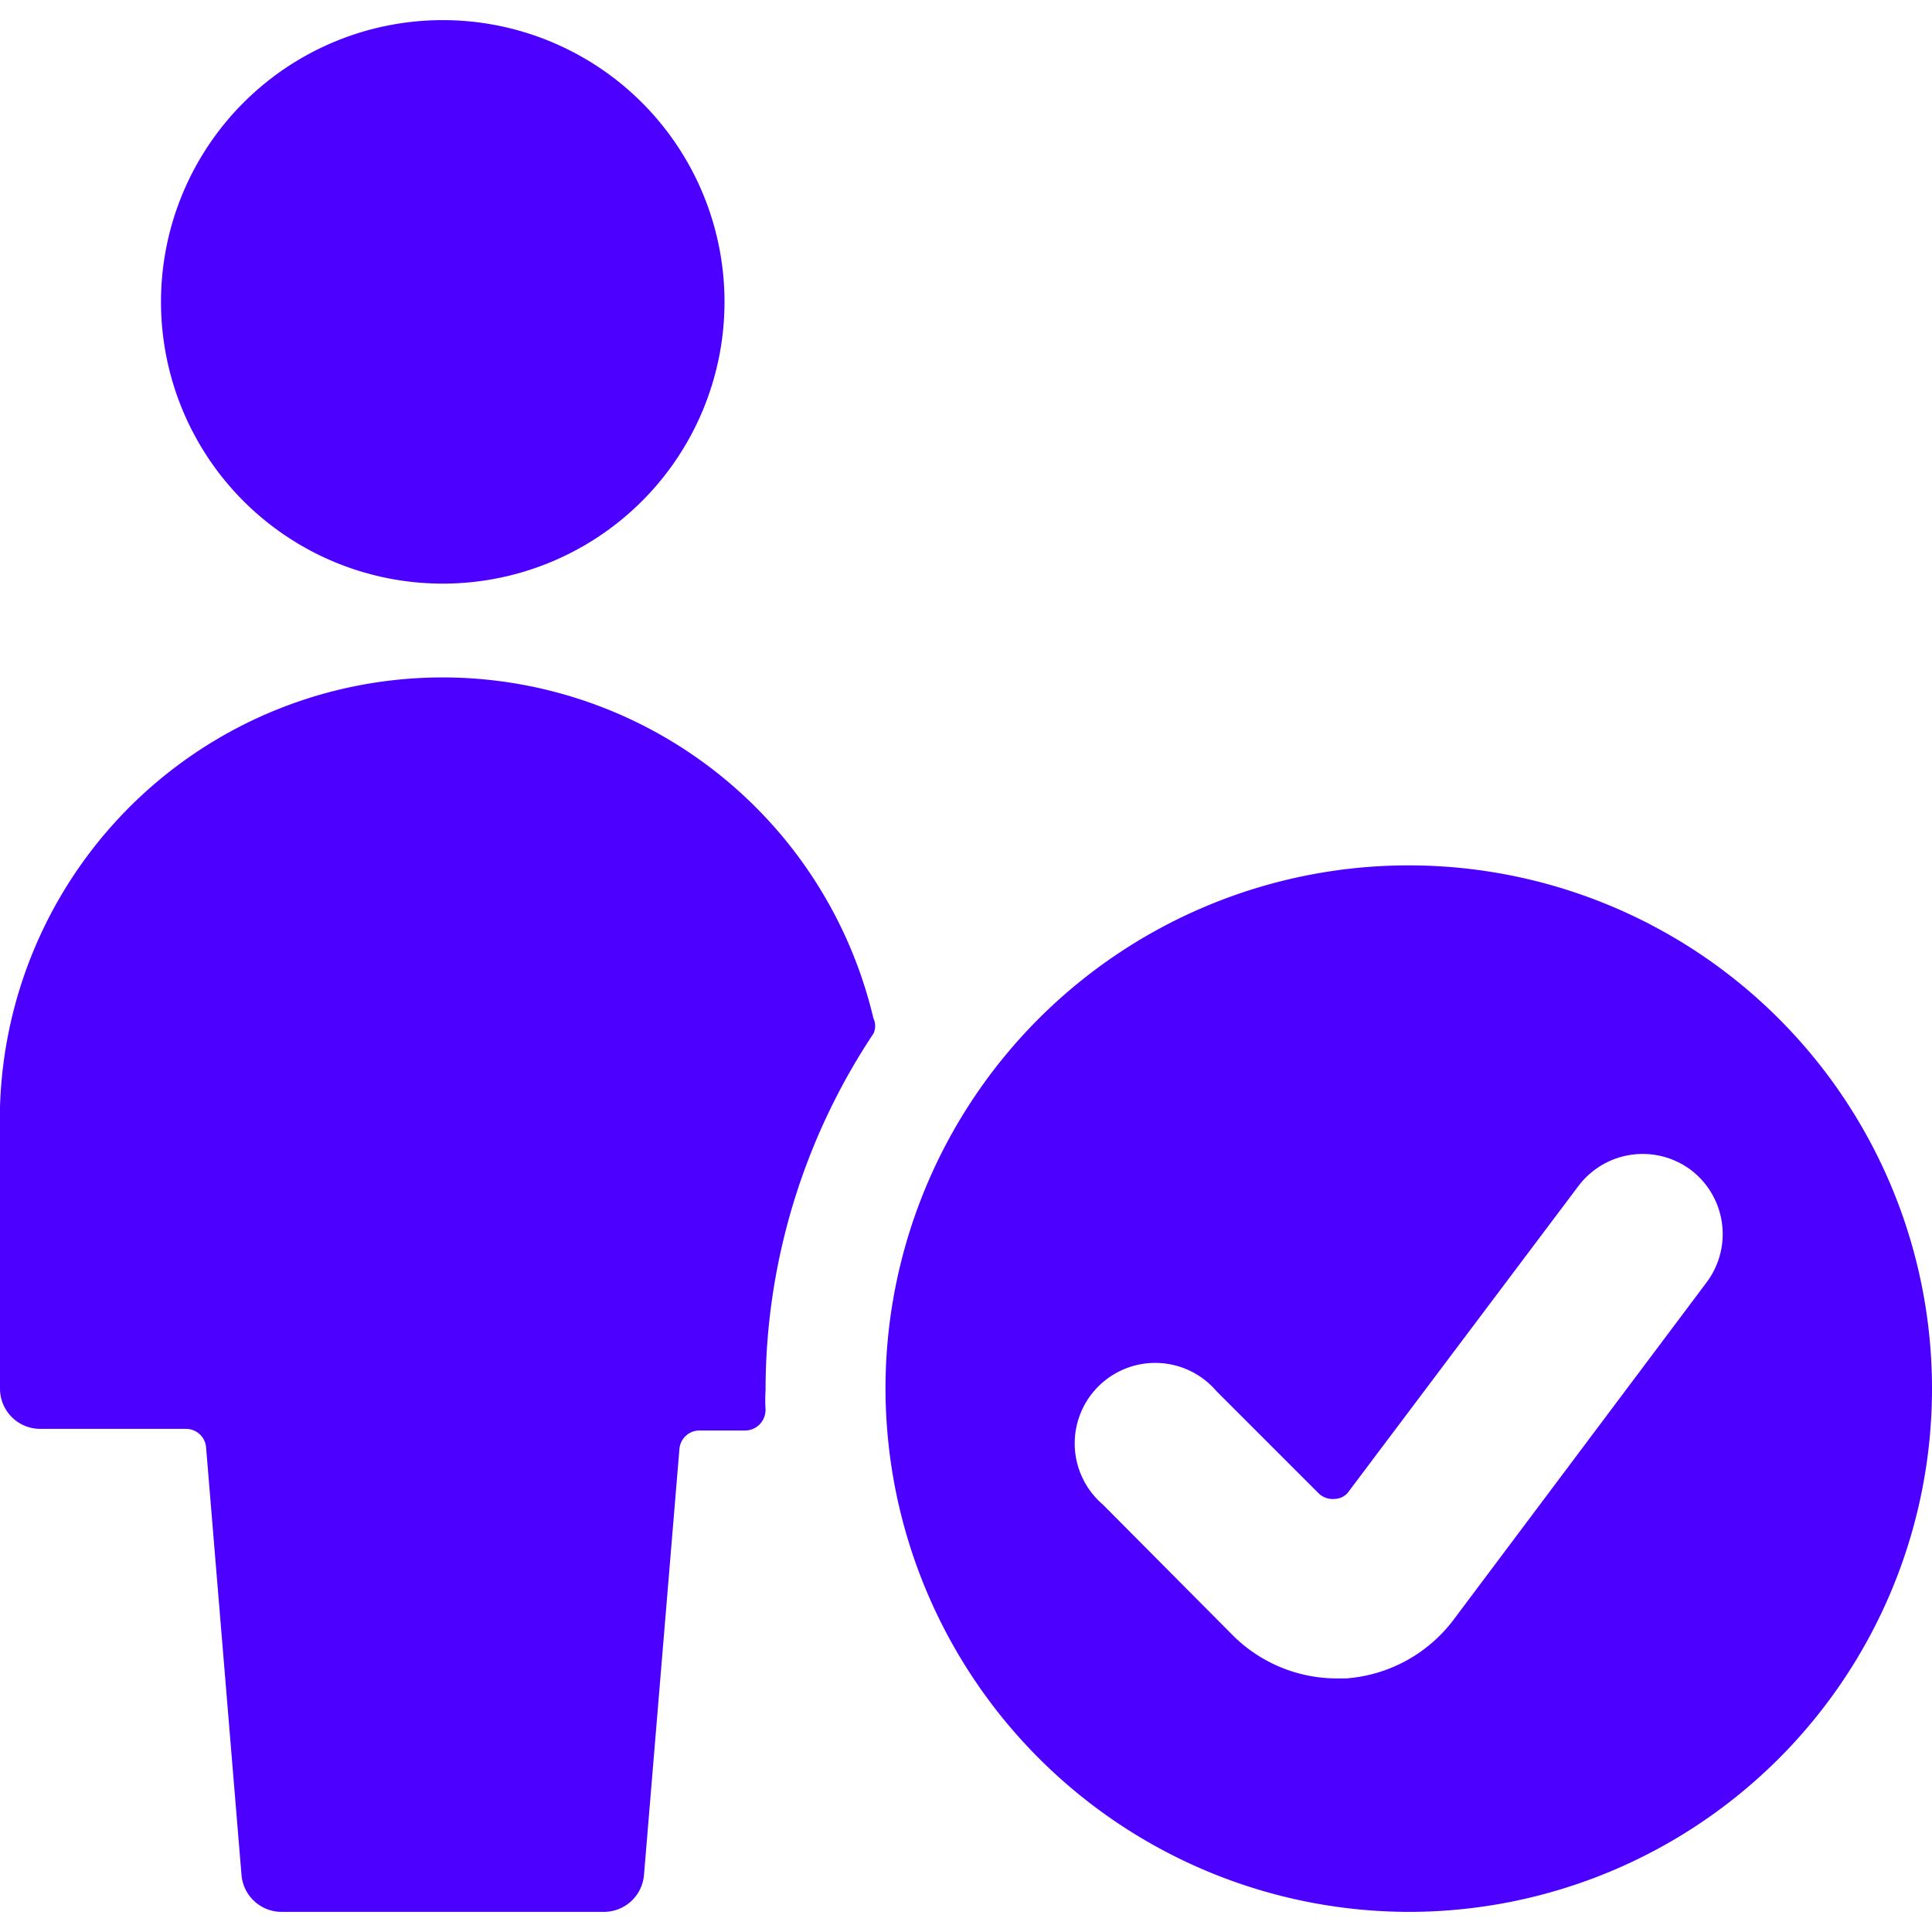
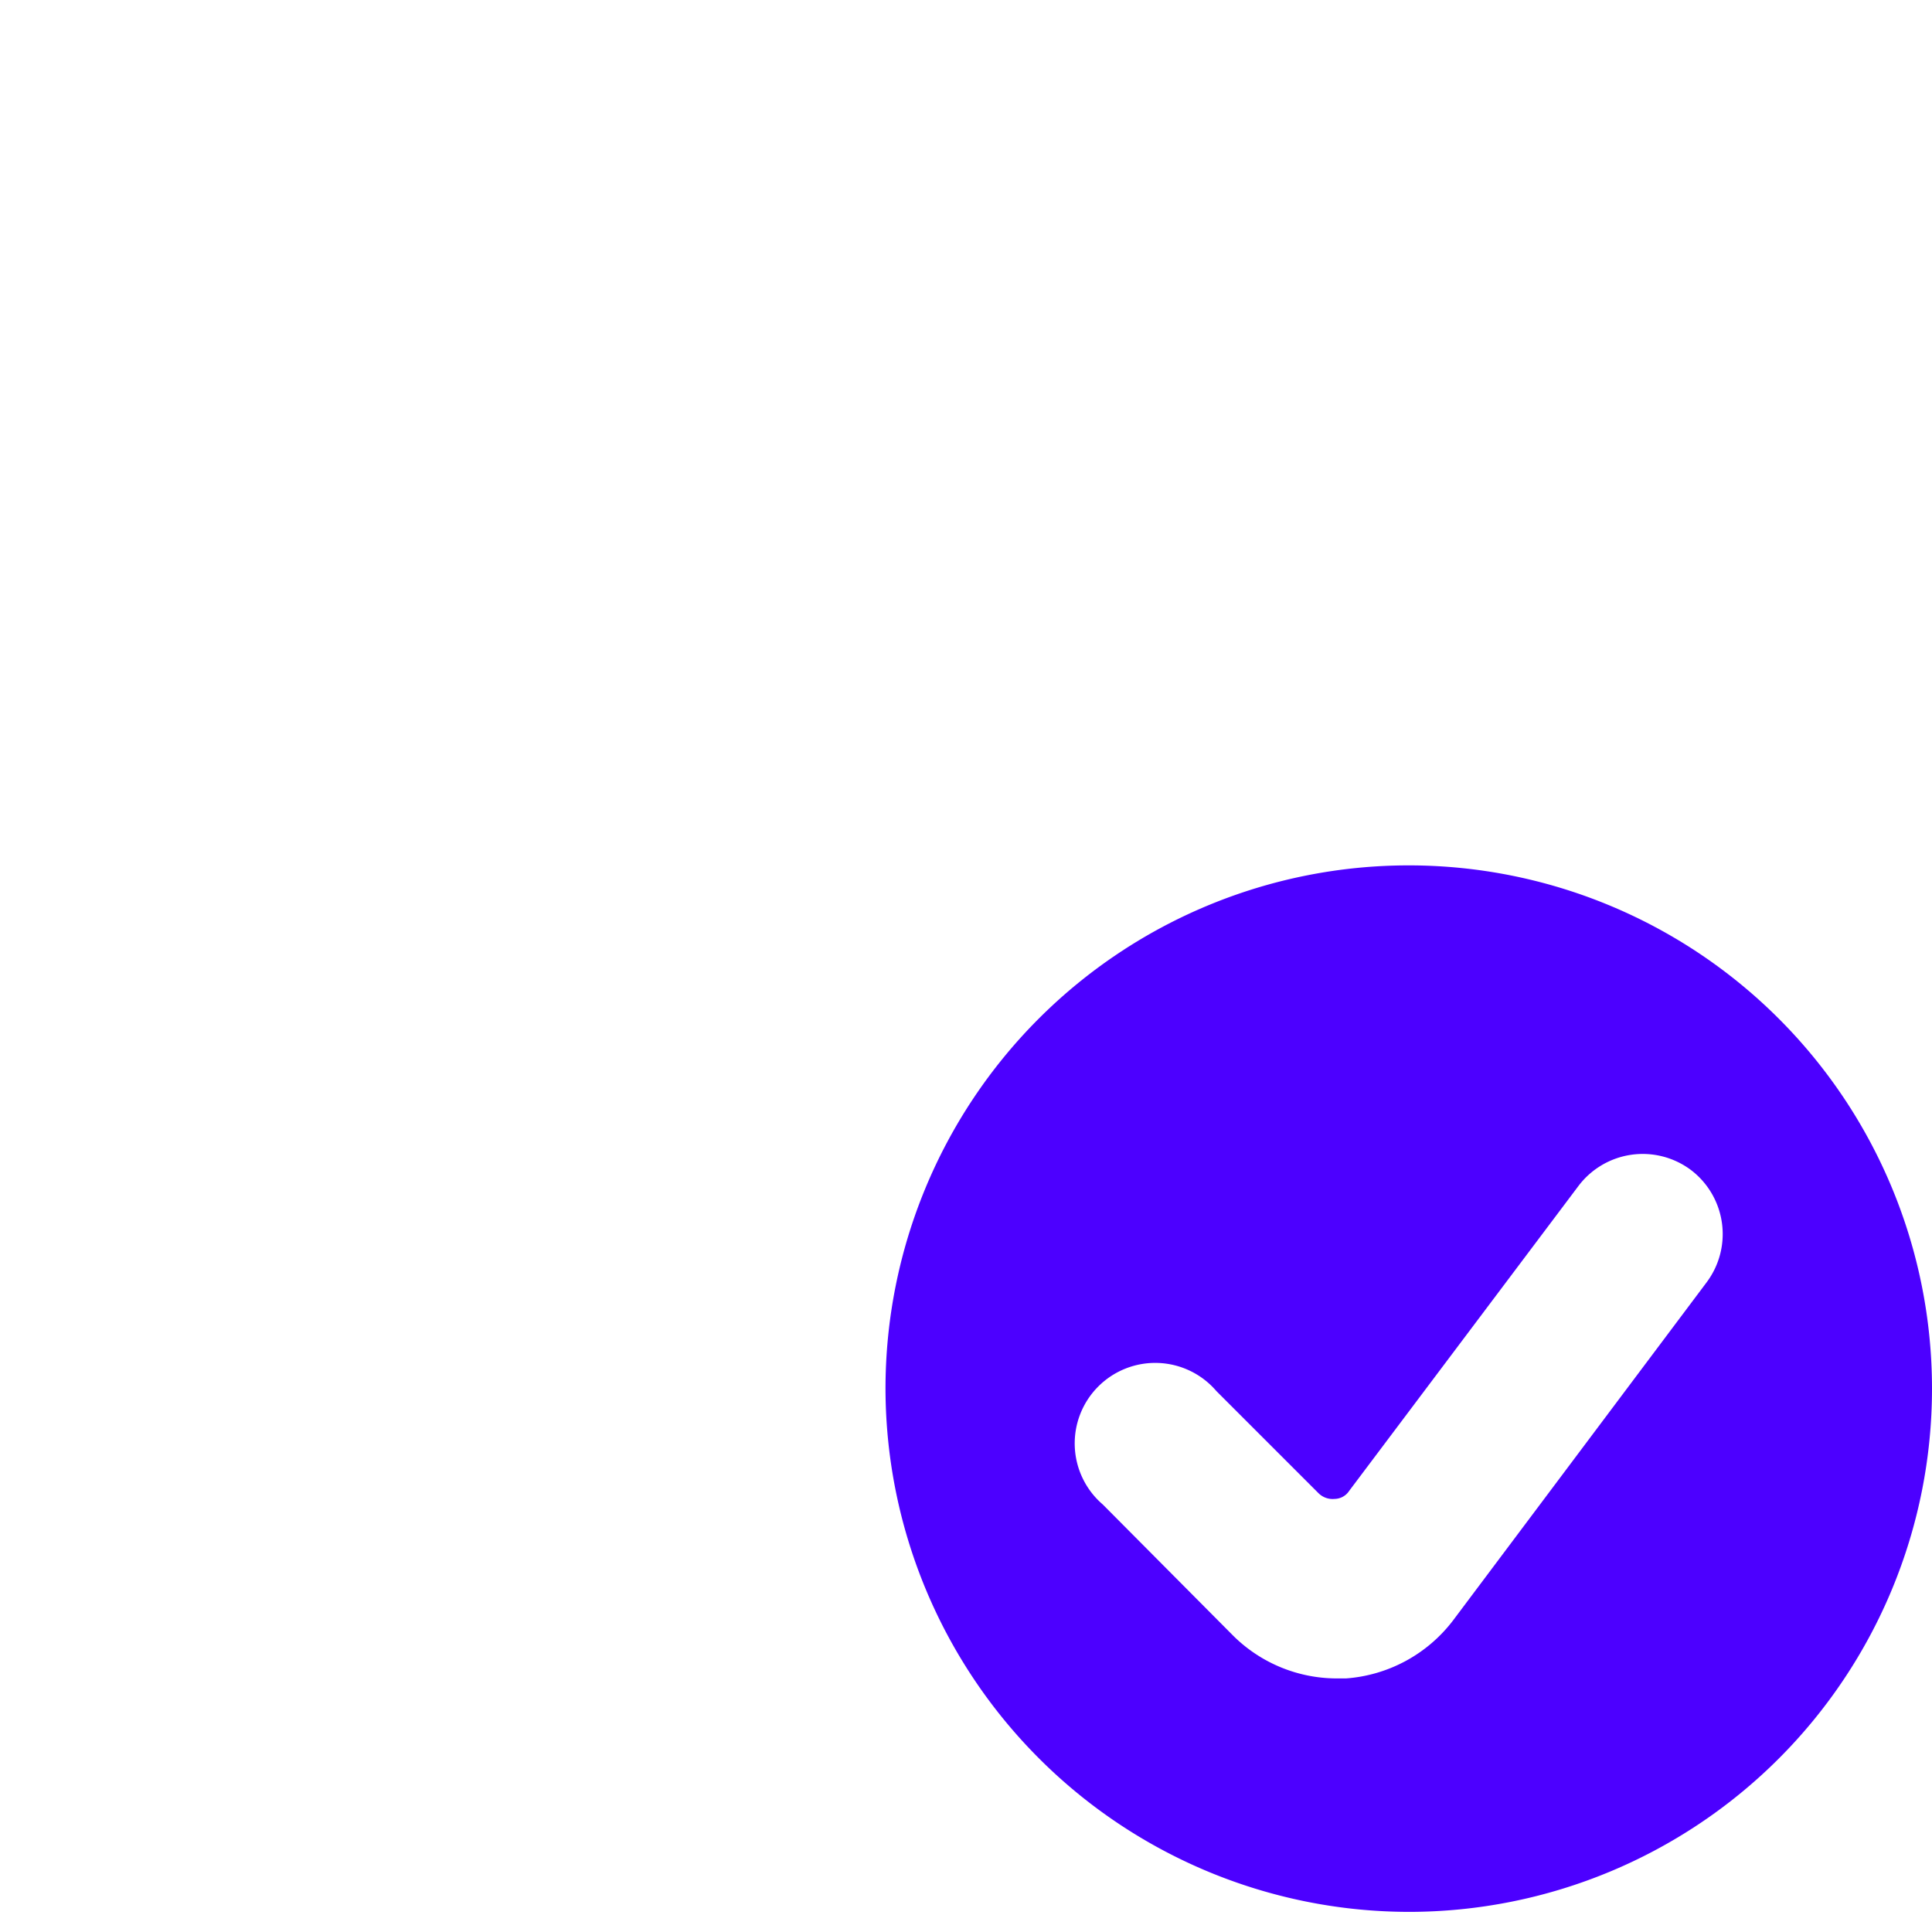
<svg xmlns="http://www.w3.org/2000/svg" viewBox="0 0 24 24" id="Single-Neutral-Actions-Check-1--Streamline-Ultimate.svg" height="24" width="24">
  <desc>Single Neutral Actions Check 1 Streamline Icon: https://streamlinehq.com</desc>
  <g id="Single-Neutral-Actions-Check-1--Streamline-Ultimate.svg">
-     <path d="M0 17.25a0.5 0.5 0 0 0 0.5 0.5h1.81a0.25 0.25 0 0 1 0.25 0.23L3 23.29a0.5 0.5 0 0 0 0.5 0.46h4a0.5 0.5 0 0 0 0.5 -0.46L8.44 18a0.25 0.25 0 0 1 0.25 -0.23h0.57a0.25 0.25 0 0 0 0.18 -0.08 0.26 0.26 0 0 0 0.07 -0.18 1.93 1.93 0 0 1 0 -0.24 8 8 0 0 1 1.34 -4.43 0.22 0.22 0 0 0 0 -0.19A5.5 5.5 0 0 0 0 13.75Z" fill="#4c00ff" stroke-width="1" />
-     <path d="M2 3.75a3.5 3.5 0 1 0 7 0 3.5 3.5 0 1 0 -7 0" fill="#4c00ff" stroke-width="1" />
    <path d="M17.5 23.75a6.5 6.5 0 1 0 -6.5 -6.5 6.51 6.51 0 0 0 6.5 6.5Zm3.5 -9.22a1 1 0 0 1 0.2 1.4l-3.15 4.2a1.84 1.84 0 0 1 -1.33 0.72h-0.12a1.83 1.83 0 0 1 -1.28 -0.53l-1.62 -1.63a1 1 0 1 1 1.41 -1.41l1.27 1.27a0.25 0.25 0 0 0 0.2 0.07 0.22 0.22 0 0 0 0.18 -0.1l2.85 -3.79a1 1 0 0 1 1.39 -0.2Z" fill="#4c00ff" stroke-width="1" />
  </g>
</svg>